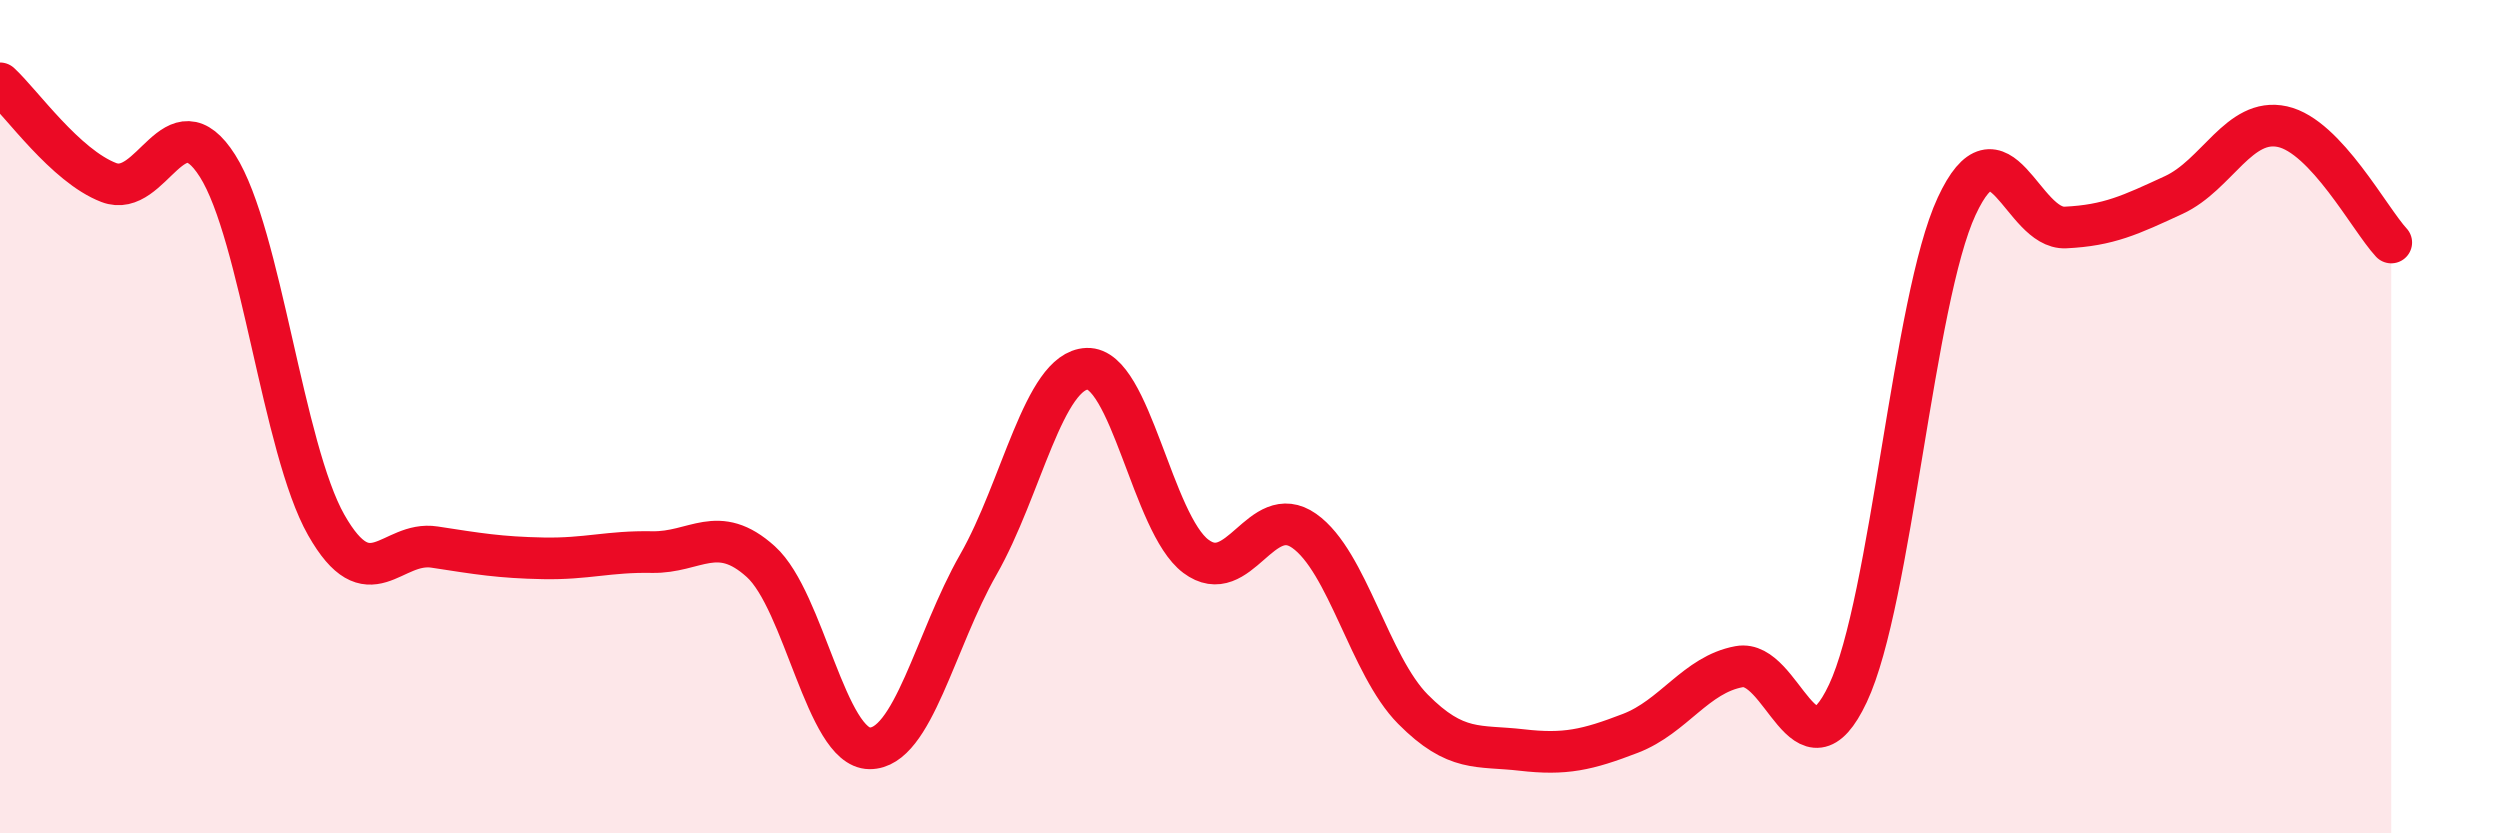
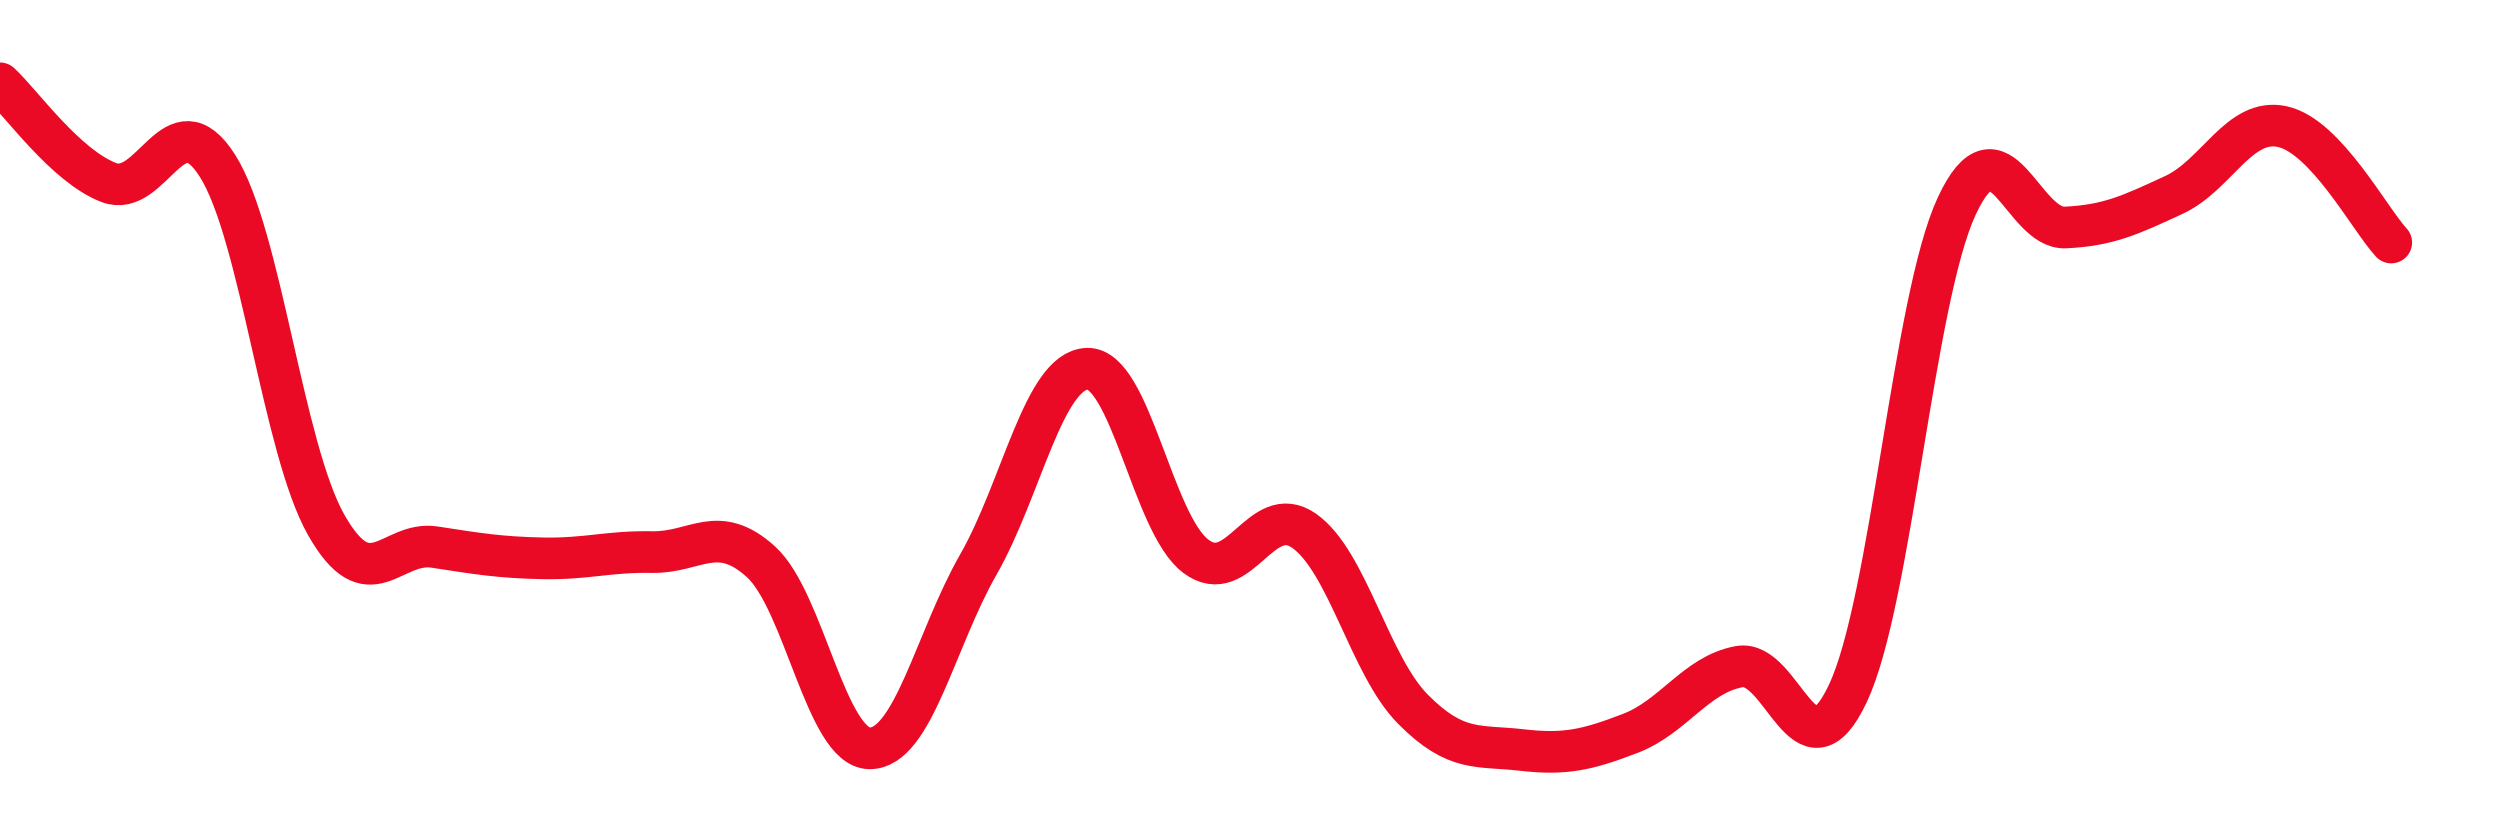
<svg xmlns="http://www.w3.org/2000/svg" width="60" height="20" viewBox="0 0 60 20">
-   <path d="M 0,2 C 0.52,2.48 1.57,3.98 2.61,4.38 C 3.65,4.78 4.18,2.34 5.22,3.98 C 6.26,5.62 6.79,10.77 7.83,12.6 C 8.87,14.43 9.39,12.97 10.43,13.13 C 11.47,13.29 12,13.38 13.04,13.4 C 14.08,13.42 14.61,13.23 15.65,13.25 C 16.69,13.27 17.22,12.54 18.26,13.48 C 19.3,14.42 19.83,17.95 20.87,17.96 C 21.91,17.97 22.44,15.37 23.48,13.55 C 24.52,11.73 25.05,8.89 26.09,8.85 C 27.13,8.81 27.66,12.57 28.7,13.35 C 29.74,14.13 30.26,12.01 31.3,12.74 C 32.34,13.47 32.87,15.97 33.91,17.02 C 34.95,18.07 35.48,17.88 36.52,18 C 37.56,18.12 38.09,18 39.13,17.6 C 40.17,17.2 40.7,16.19 41.74,16 C 42.78,15.81 43.31,18.85 44.35,16.64 C 45.39,14.43 45.92,7.19 46.96,4.95 C 48,2.71 48.53,5.51 49.57,5.46 C 50.61,5.41 51.13,5.16 52.17,4.68 C 53.21,4.2 53.74,2.81 54.78,3.04 C 55.82,3.27 56.87,5.26 57.39,5.82L57.39 20L0 20Z" fill="#EB0A25" opacity="0.1" stroke-linecap="round" stroke-linejoin="round" />
  <path d="M 0,2 C 0.52,2.48 1.57,3.98 2.61,4.38 C 3.65,4.78 4.18,2.34 5.22,3.98 C 6.26,5.62 6.79,10.77 7.83,12.6 C 8.87,14.43 9.39,12.97 10.43,13.13 C 11.47,13.29 12,13.38 13.04,13.4 C 14.08,13.42 14.61,13.23 15.65,13.25 C 16.69,13.27 17.22,12.54 18.26,13.48 C 19.3,14.42 19.83,17.95 20.87,17.96 C 21.91,17.97 22.44,15.37 23.48,13.55 C 24.52,11.73 25.05,8.89 26.09,8.85 C 27.13,8.81 27.66,12.57 28.7,13.35 C 29.74,14.13 30.26,12.01 31.3,12.74 C 32.34,13.47 32.87,15.97 33.91,17.02 C 34.95,18.07 35.48,17.88 36.52,18 C 37.56,18.12 38.09,18 39.13,17.6 C 40.17,17.2 40.7,16.19 41.74,16 C 42.78,15.81 43.31,18.85 44.35,16.64 C 45.39,14.43 45.92,7.19 46.96,4.95 C 48,2.71 48.53,5.51 49.57,5.46 C 50.61,5.41 51.13,5.16 52.17,4.68 C 53.21,4.2 53.74,2.81 54.78,3.04 C 55.82,3.27 56.87,5.26 57.39,5.82" stroke="#EB0A25" stroke-width="1" fill="none" stroke-linecap="round" stroke-linejoin="round" />
</svg>